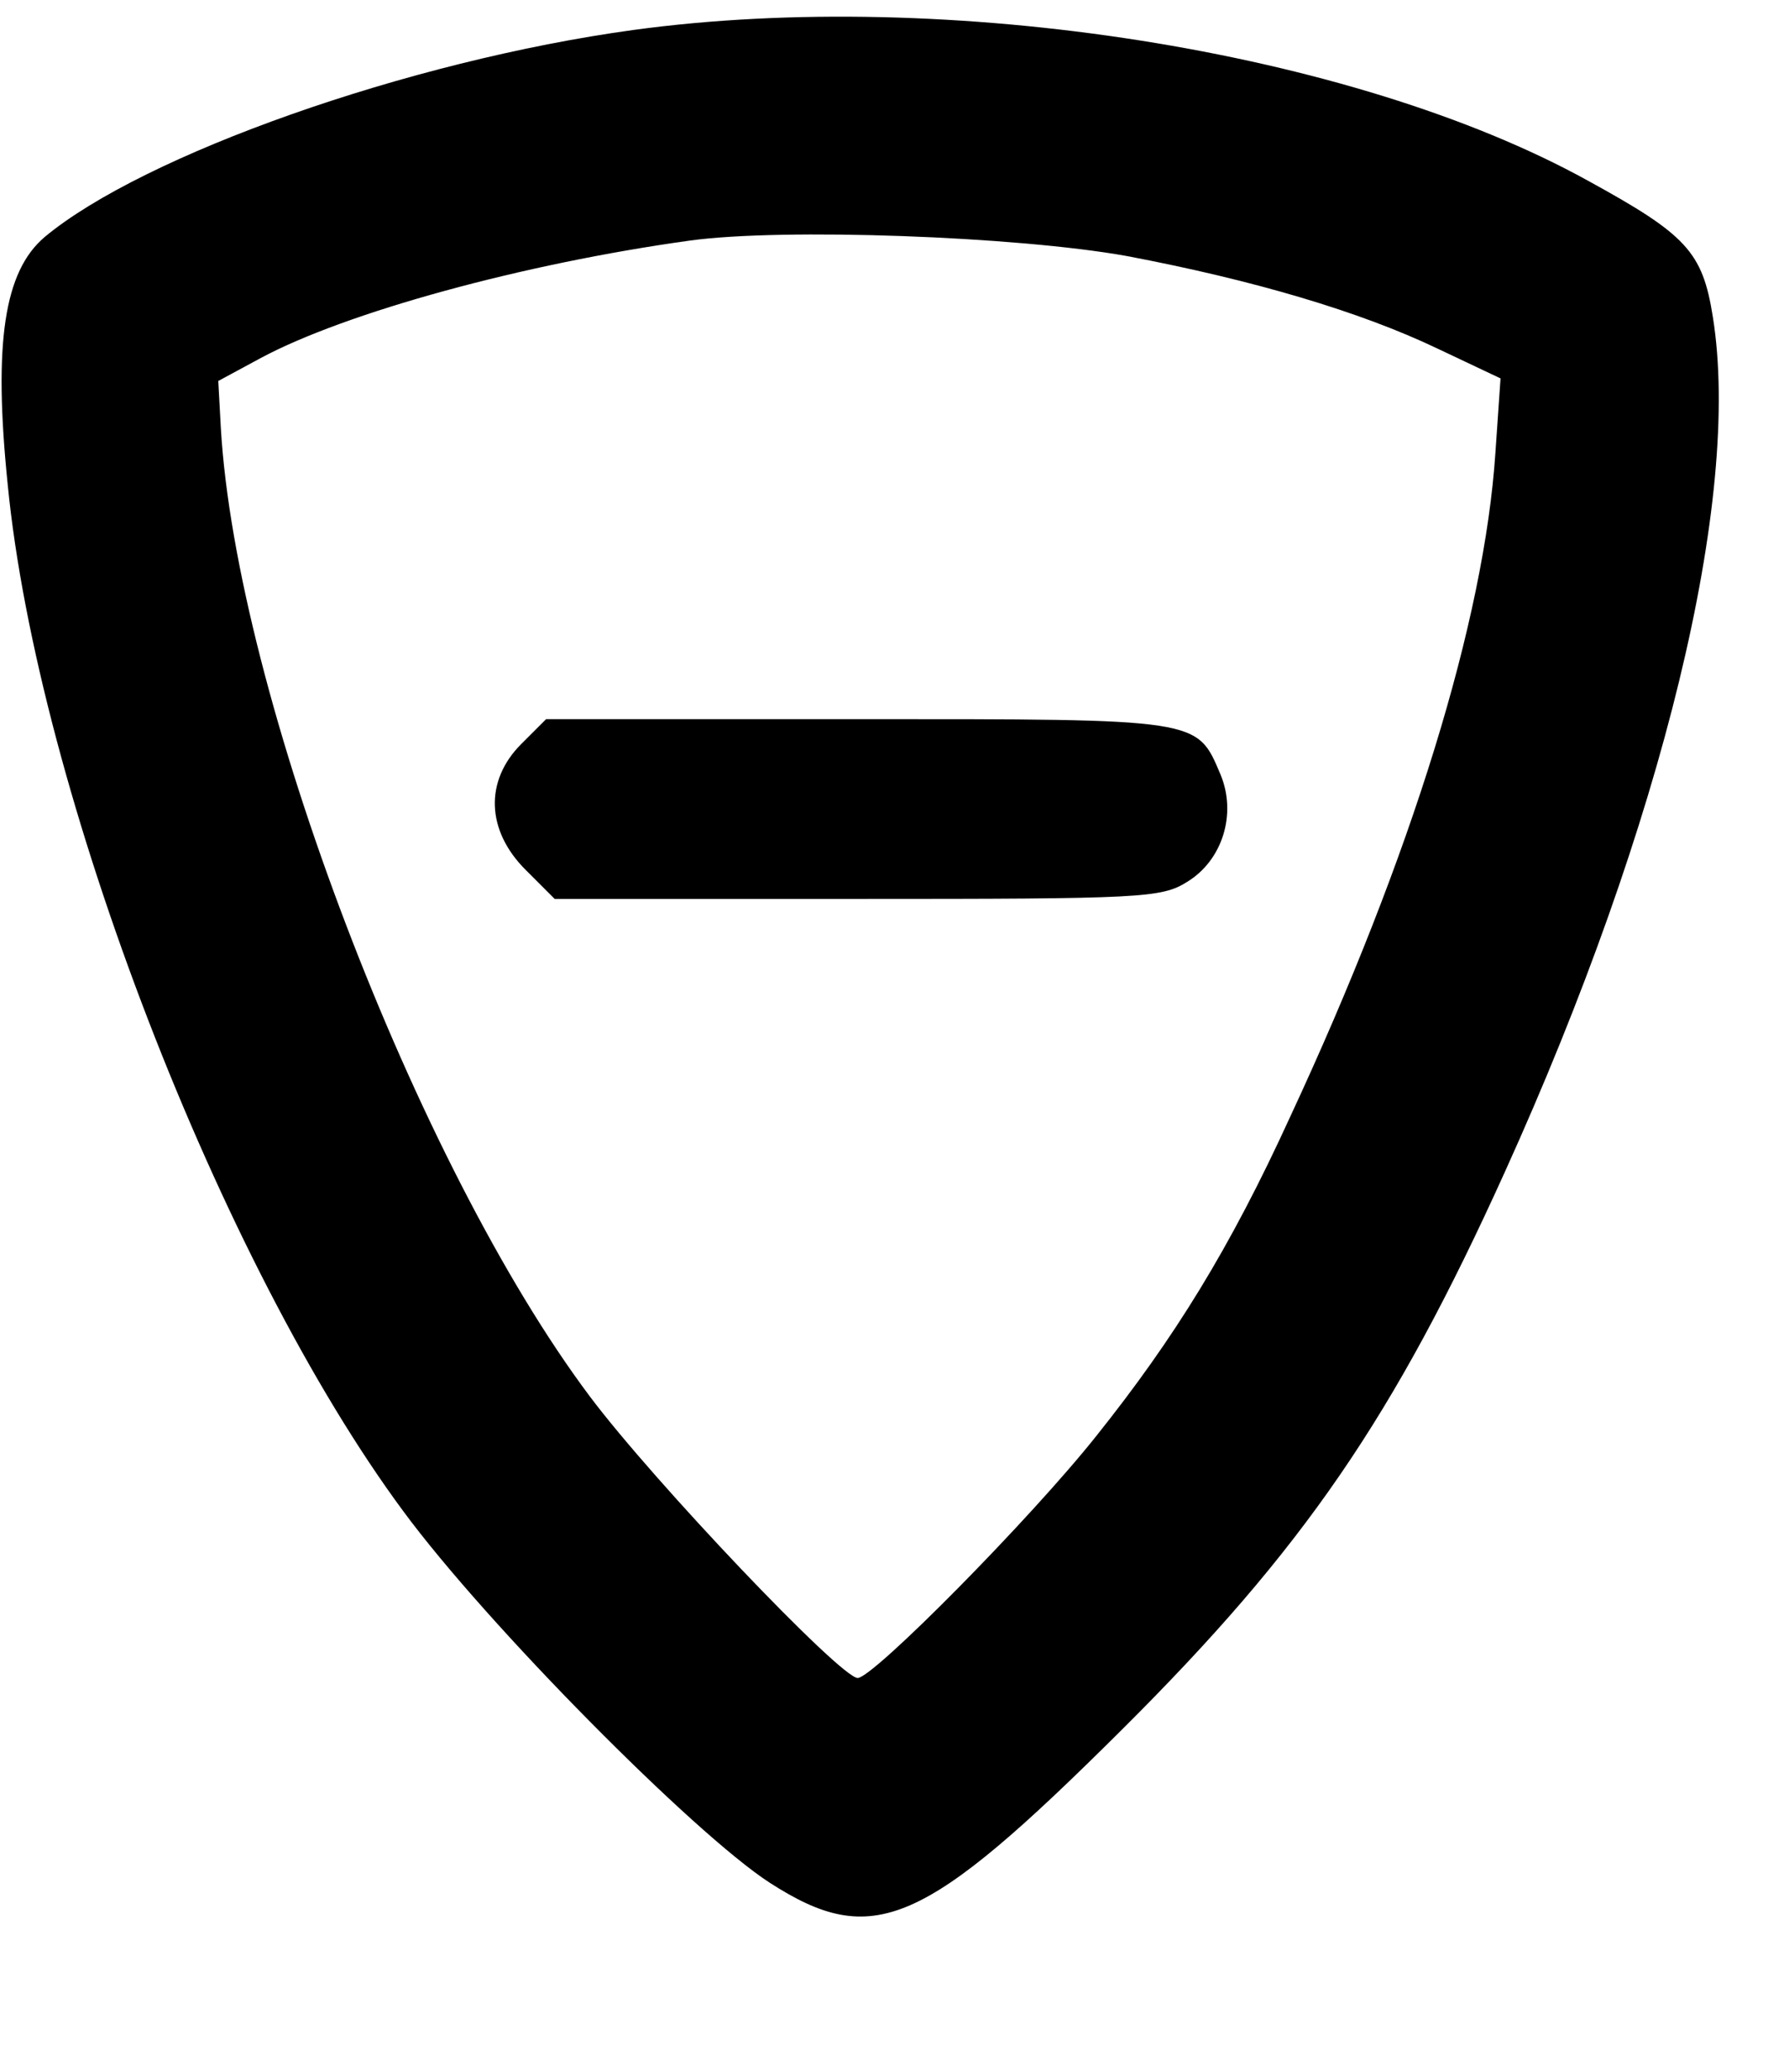
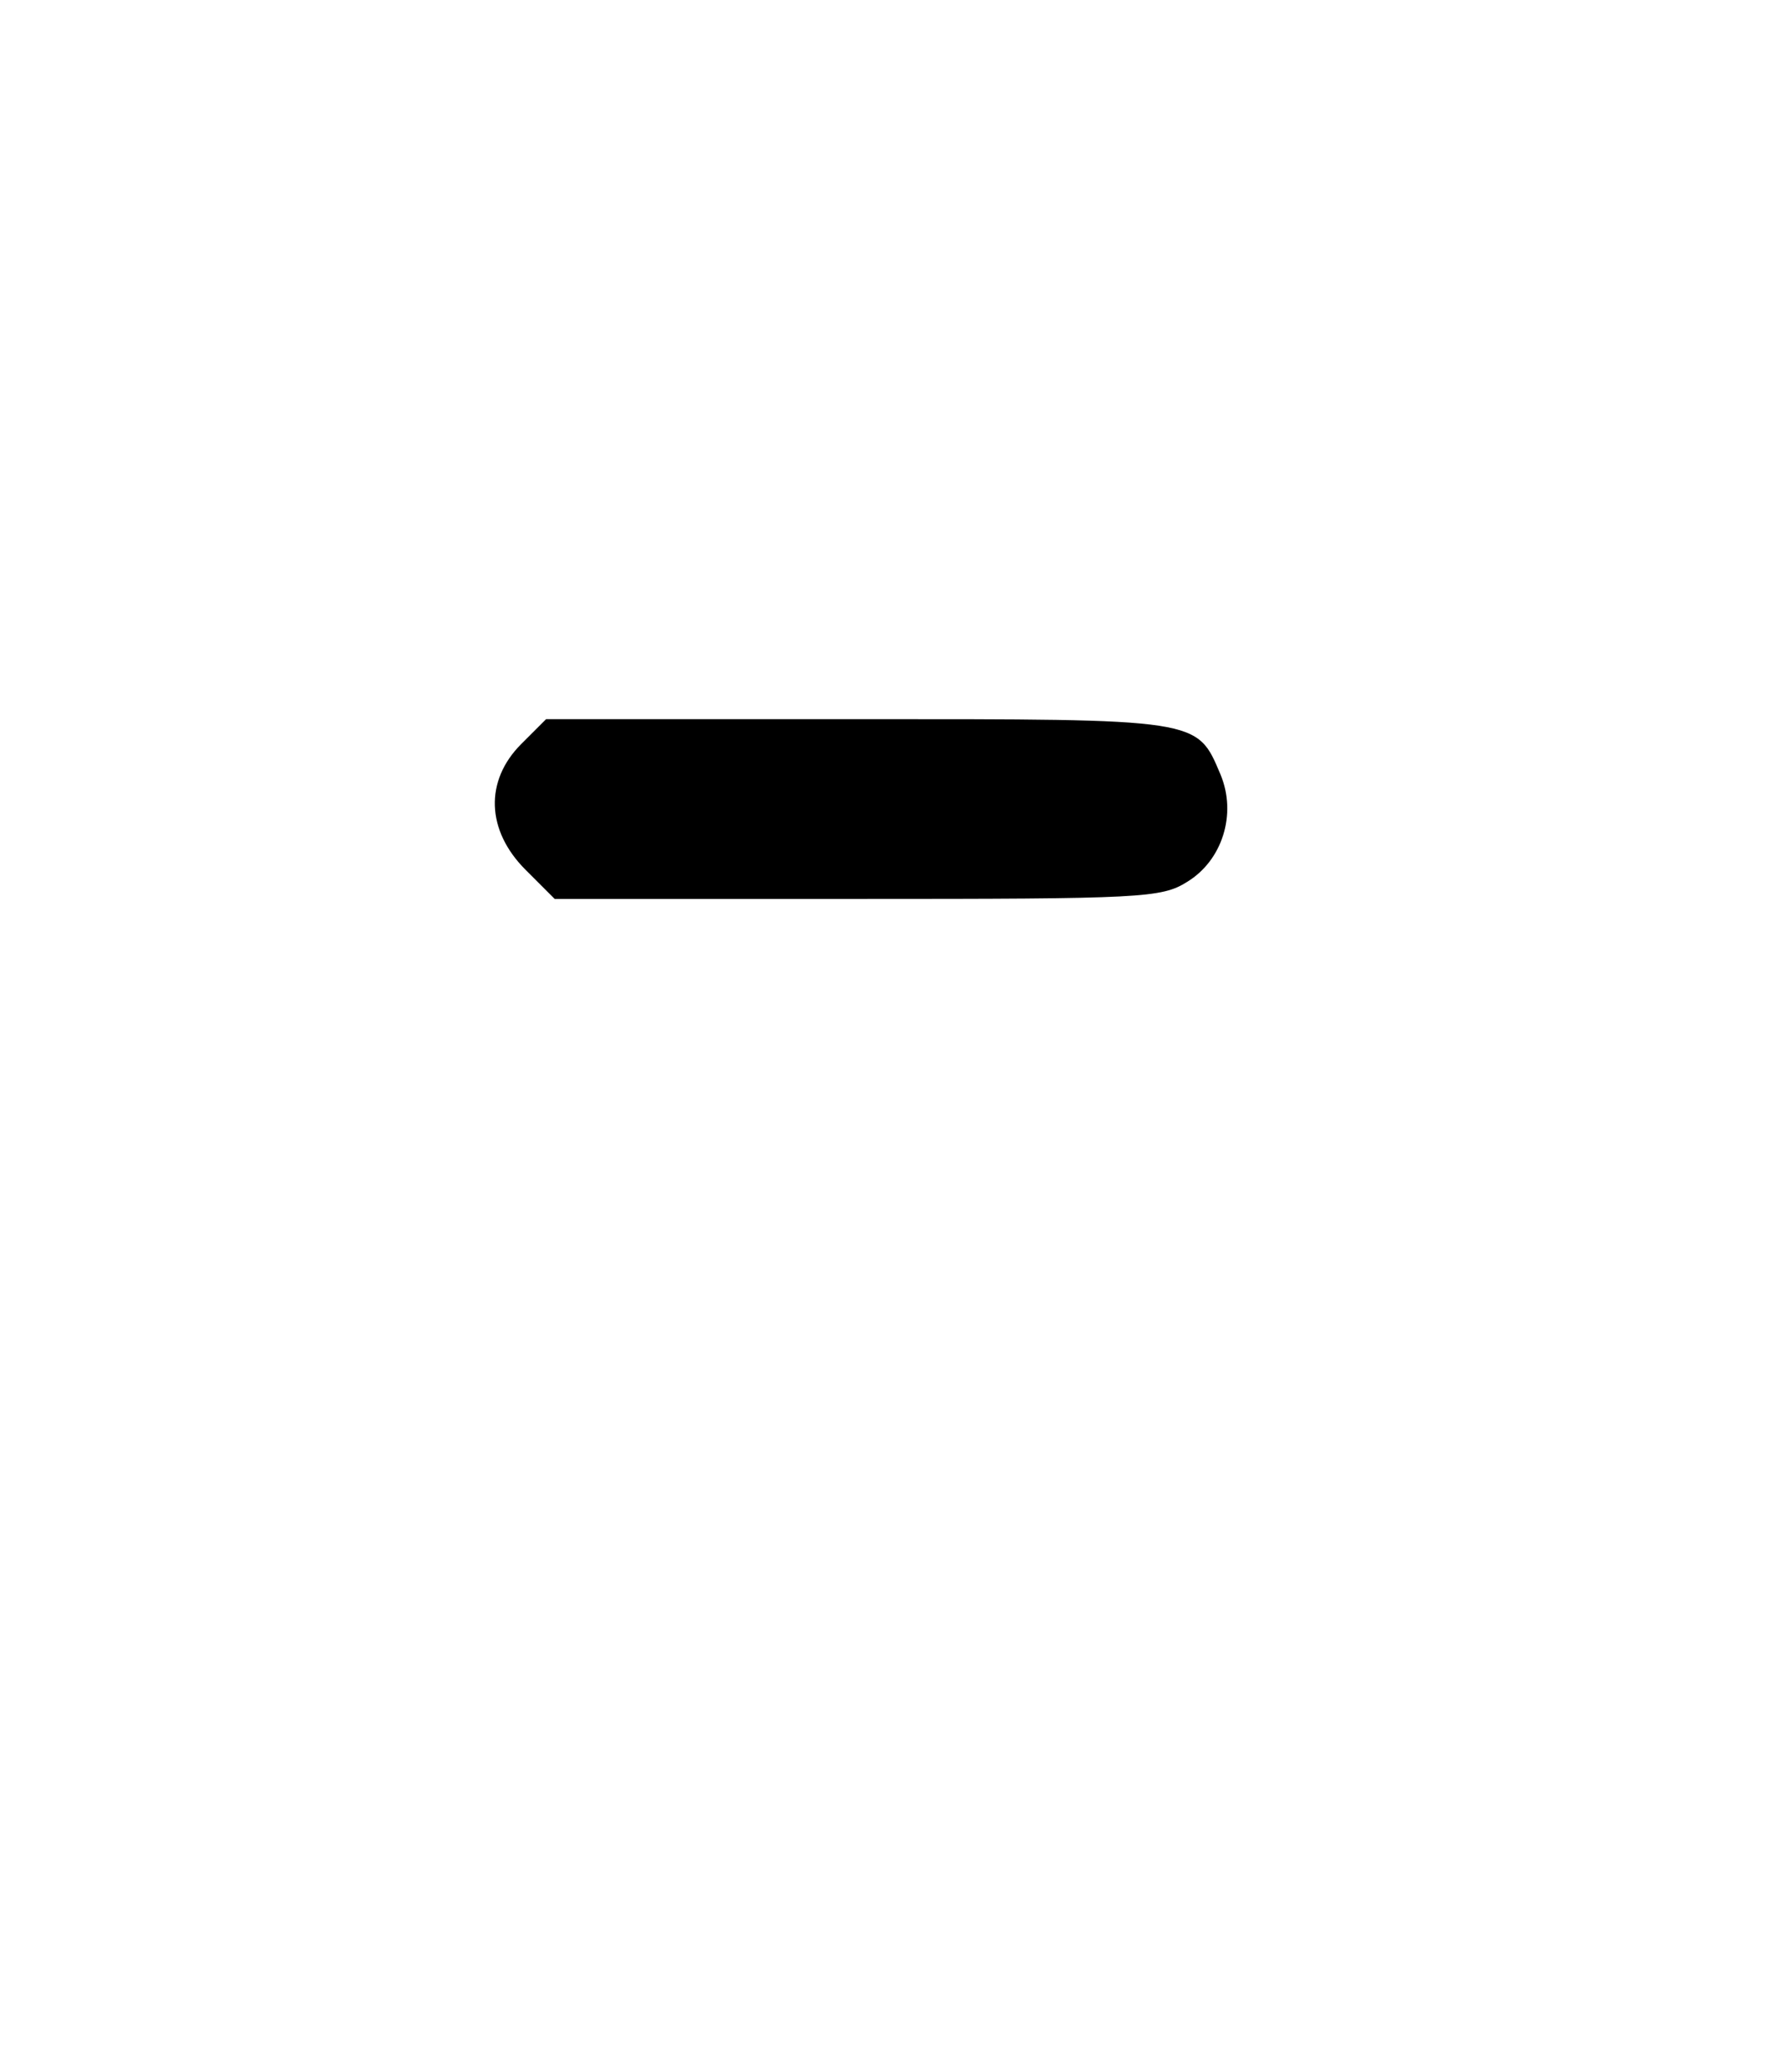
<svg xmlns="http://www.w3.org/2000/svg" version="1.0" width="209pt" height="242pt" viewBox="0 0 209 242" preserveAspectRatio="xMidYMid meet">
  <g transform="translate(0,242) scale(0.1,-0.1)" fill="#000000" stroke="none">
-     <path d="M740 2385 c-263 -36 -573 -146 -688 -242 -47 -40 -60 -123 -43 -289 35 -358 249 -911 462 -1199 98 -133 340 -377 428 -434 121 -78 180 -52 412 179 212 211 317 364 447 651 185 408 277 788 243 999 -12 76 -31 96 -146 159 -275 152 -749 226 -1115 176z m576 -264 c148 -28 273 -65 363 -108 l74 -35 -6 -87 c-13 -195 -97 -469 -240 -776 -70 -153 -135 -258 -226 -372 -77 -97 -261 -283 -279 -283 -20 0 -238 229 -313 329 -203 271 -413 822 -431 1131 l-3 55 50 27 c99 53 306 110 501 137 109 15 382 5 510 -18z" />
    <path d="M609 1551 c-43 -43 -41 -101 5 -147 l34 -34 354 0 c332 0 355 1 385 20 41 25 58 79 39 125 -28 66 -22 65 -424 65 l-364 0 -29 -29z" />
  </g>
</svg>